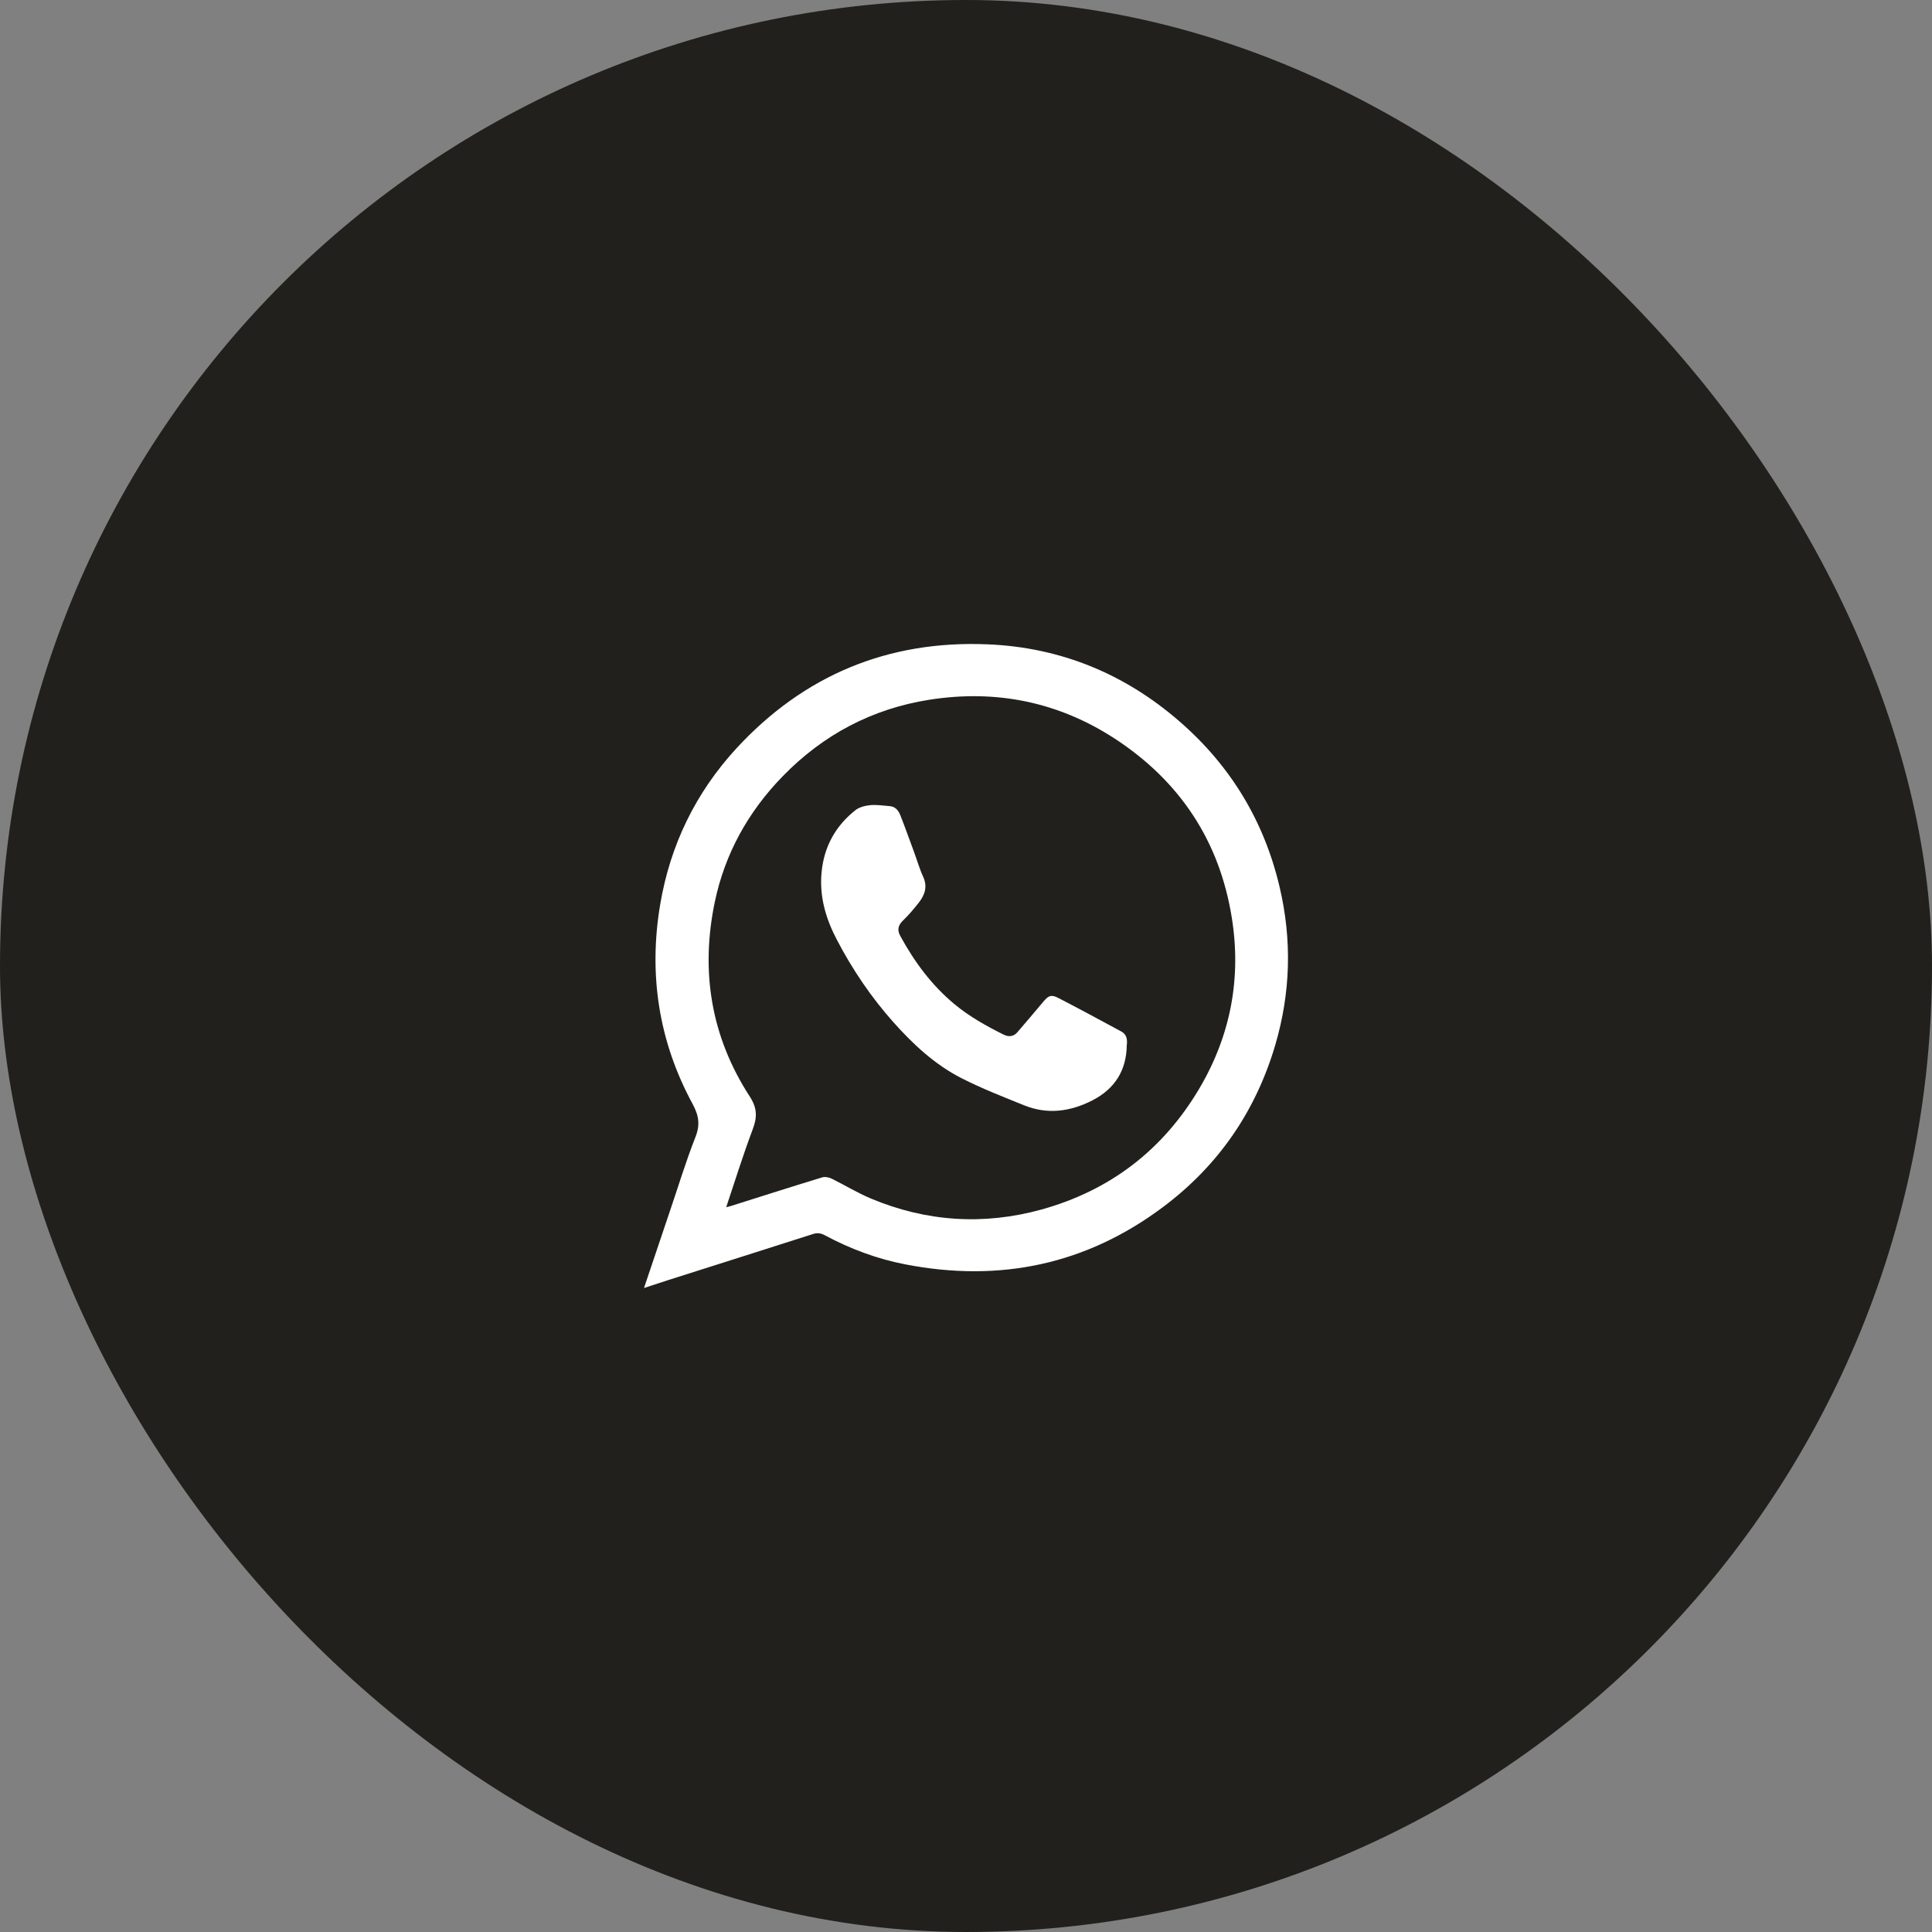
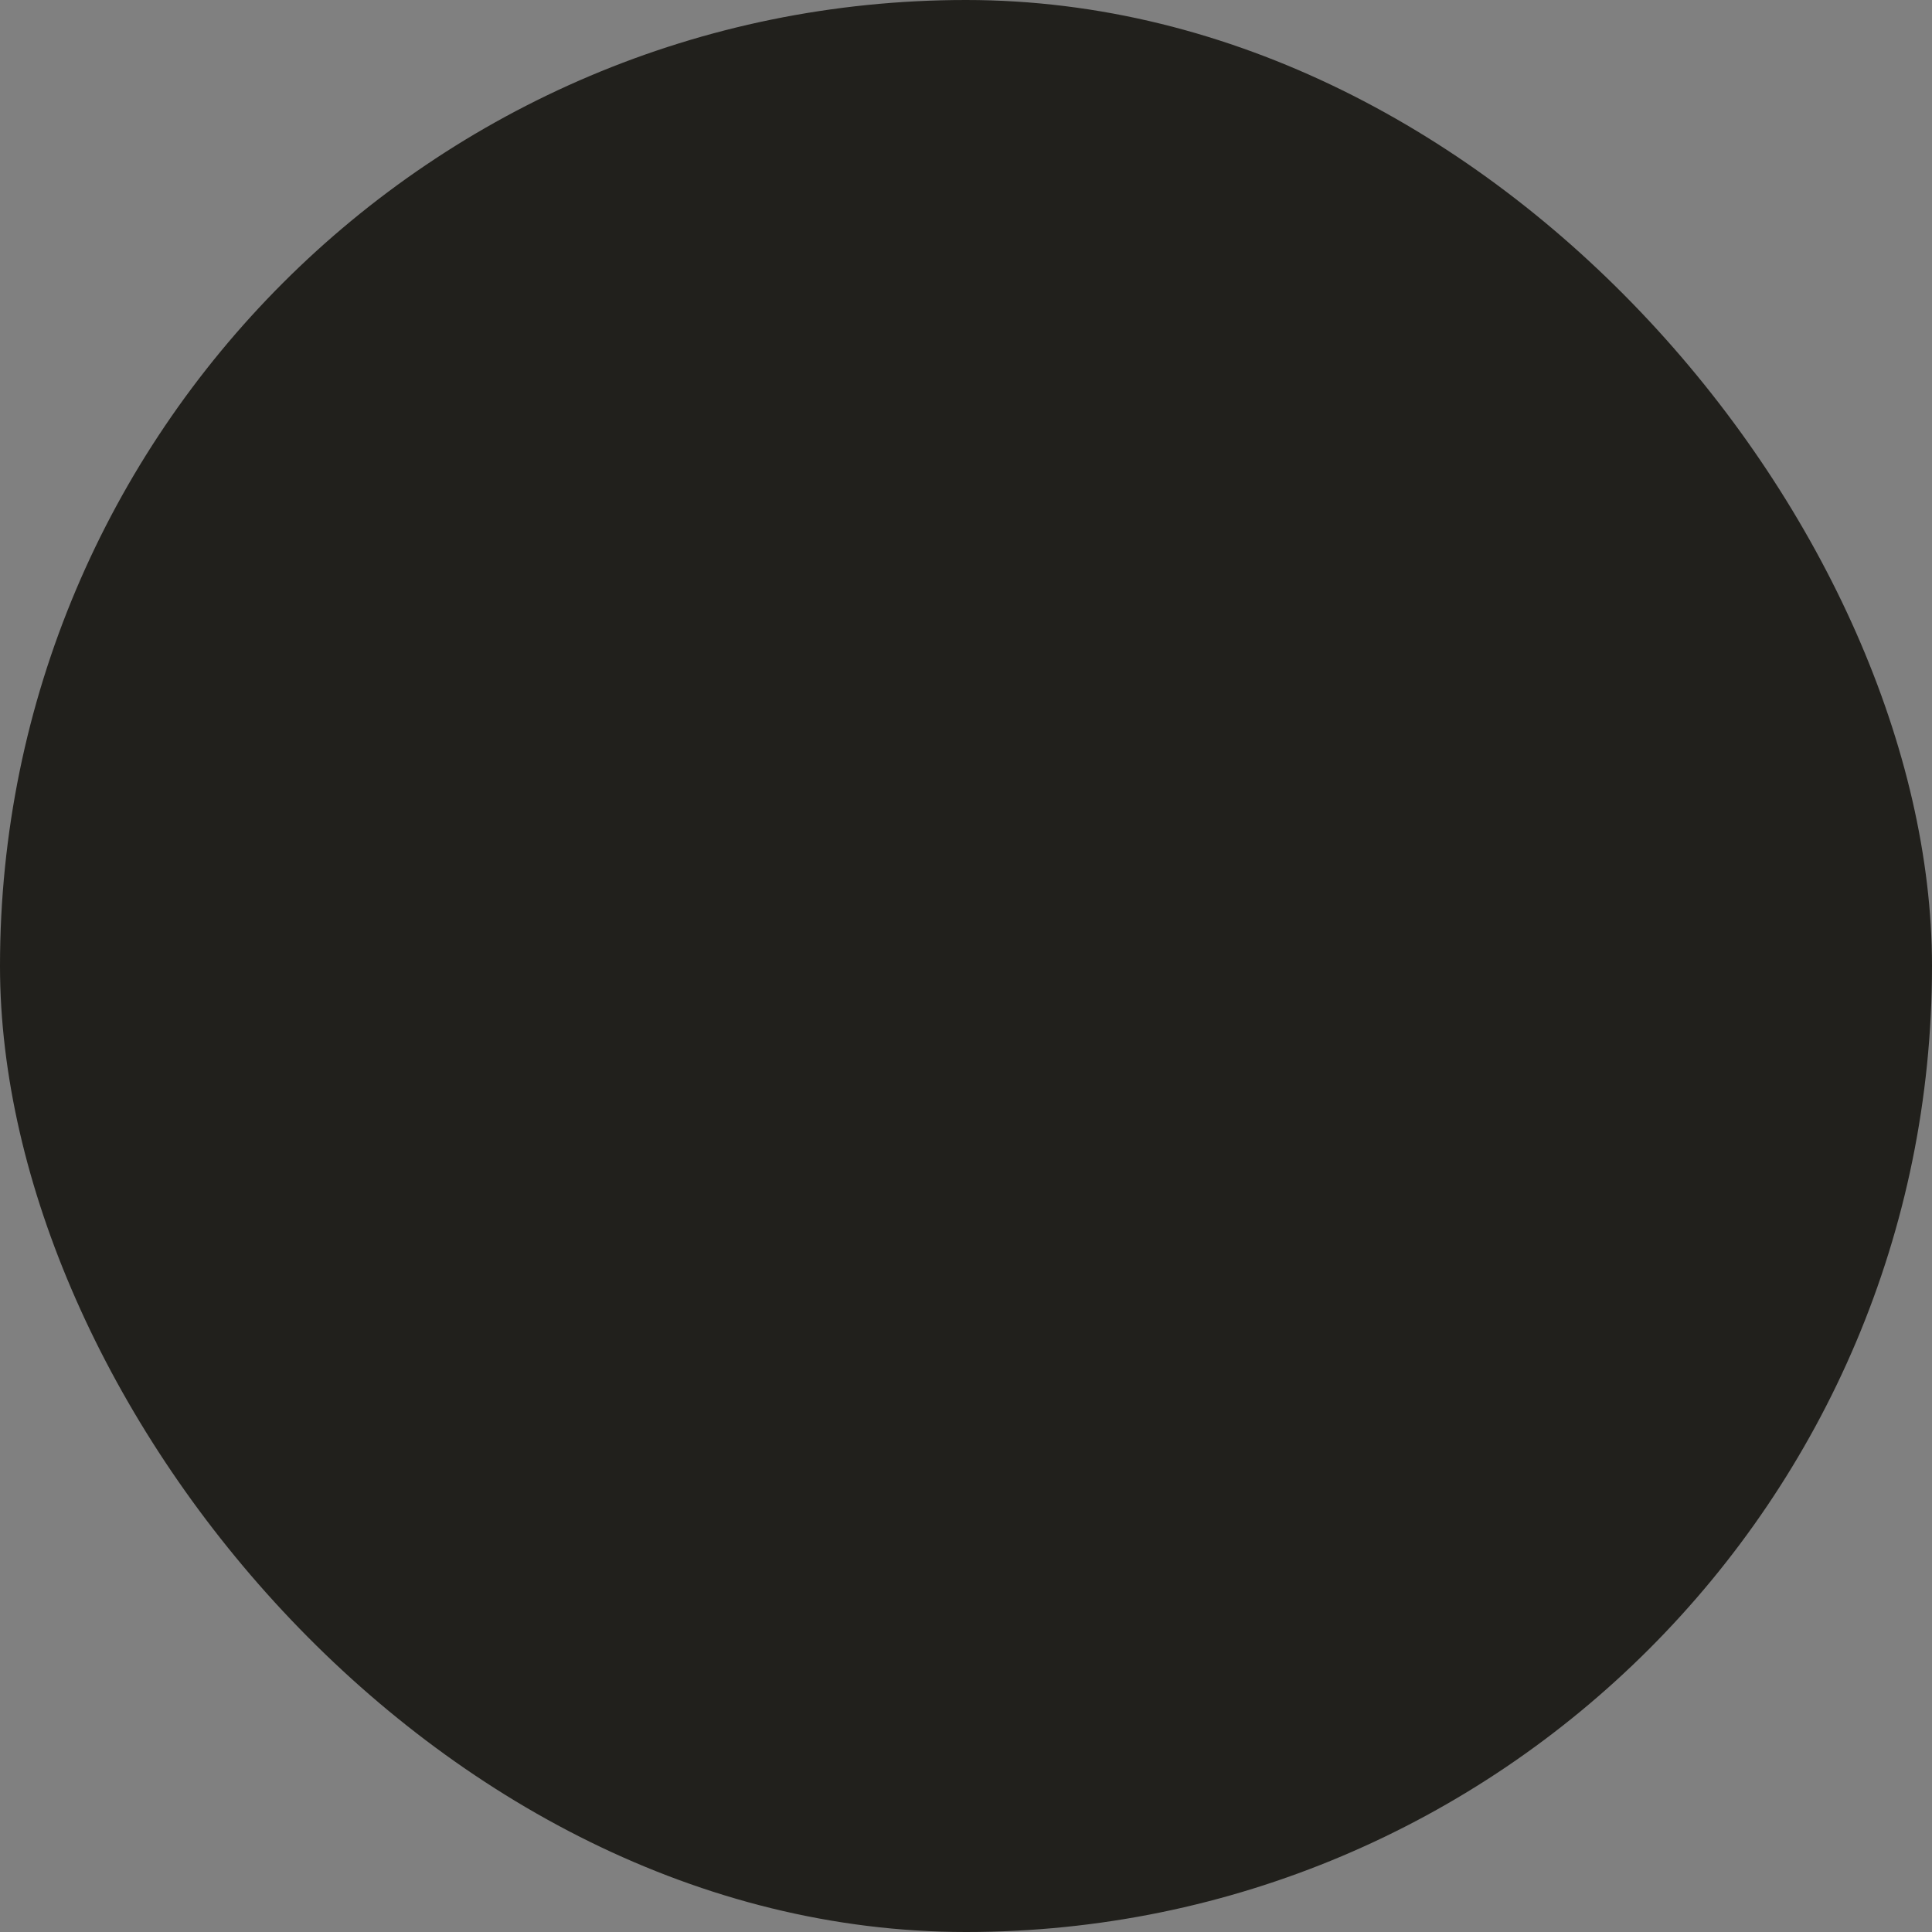
<svg xmlns="http://www.w3.org/2000/svg" width="60" height="60" viewBox="0 0 60 60" fill="none">
  <rect x="0" y="0" width="60" height="60" fill="#808080" stroke="none" />
  <rect width="60" height="60" rx="30" fill="#21201C" />
-   <path d="M20 40C20.278 39.172 20.54 38.395 20.802 37.619C21.065 36.85 21.299 36.07 21.597 35.314C21.75 34.929 21.702 34.641 21.508 34.281C20.452 32.336 20.137 30.251 20.504 28.082C20.815 26.245 21.601 24.62 22.871 23.24C24.964 20.971 27.577 19.882 30.666 20.01C32.928 20.102 34.929 20.923 36.634 22.407C38.223 23.788 39.26 25.505 39.739 27.546C40.127 29.191 40.082 30.828 39.606 32.448C39.002 34.501 37.844 36.194 36.122 37.483C33.731 39.276 31.049 39.832 28.126 39.268C27.247 39.1 26.408 38.787 25.617 38.363C25.488 38.295 25.38 38.279 25.238 38.327C23.738 38.807 22.234 39.284 20.734 39.76C20.508 39.832 20.278 39.908 20 40ZM22.553 37.491C22.633 37.471 22.67 37.463 22.706 37.451C23.645 37.155 24.585 36.854 25.529 36.566C25.617 36.538 25.738 36.562 25.823 36.602C26.23 36.802 26.622 37.042 27.041 37.219C28.767 37.943 30.545 38.059 32.344 37.563C34.489 36.967 36.134 35.698 37.26 33.781C38.223 32.14 38.554 30.367 38.255 28.502C37.876 26.129 36.651 24.264 34.622 22.94C32.864 21.795 30.928 21.407 28.864 21.731C27.085 22.011 25.565 22.816 24.311 24.104C23.234 25.209 22.512 26.513 22.198 28.014C21.75 30.163 22.081 32.196 23.282 34.049C23.524 34.421 23.516 34.705 23.371 35.086C23.077 35.866 22.831 36.662 22.553 37.491Z" fill="white" />
-   <path d="M34.992 32.469C34.981 33.23 34.632 33.81 33.927 34.172C33.233 34.527 32.528 34.618 31.803 34.326C31.152 34.062 30.493 33.806 29.864 33.486C29.037 33.065 28.358 32.434 27.737 31.736C27.051 30.964 26.469 30.105 25.99 29.186C25.649 28.536 25.442 27.846 25.515 27.089C25.591 26.285 25.955 25.643 26.569 25.158C26.691 25.063 26.875 25.02 27.032 25.004C27.235 24.988 27.438 25.02 27.642 25.036C27.81 25.052 27.902 25.174 27.96 25.316C28.109 25.694 28.243 26.072 28.385 26.455C28.481 26.711 28.554 26.979 28.669 27.227C28.81 27.535 28.722 27.791 28.538 28.027C28.381 28.228 28.216 28.422 28.036 28.595C27.887 28.741 27.86 28.891 27.96 29.068C28.4 29.876 28.937 30.601 29.646 31.189C30.113 31.575 30.631 31.863 31.167 32.13C31.325 32.209 31.478 32.197 31.6 32.052C31.865 31.74 32.133 31.433 32.394 31.117C32.562 30.916 32.647 30.877 32.873 30.995C33.528 31.334 34.176 31.685 34.827 32.036C34.981 32.123 35.019 32.264 34.992 32.469Z" fill="white" />
</svg>